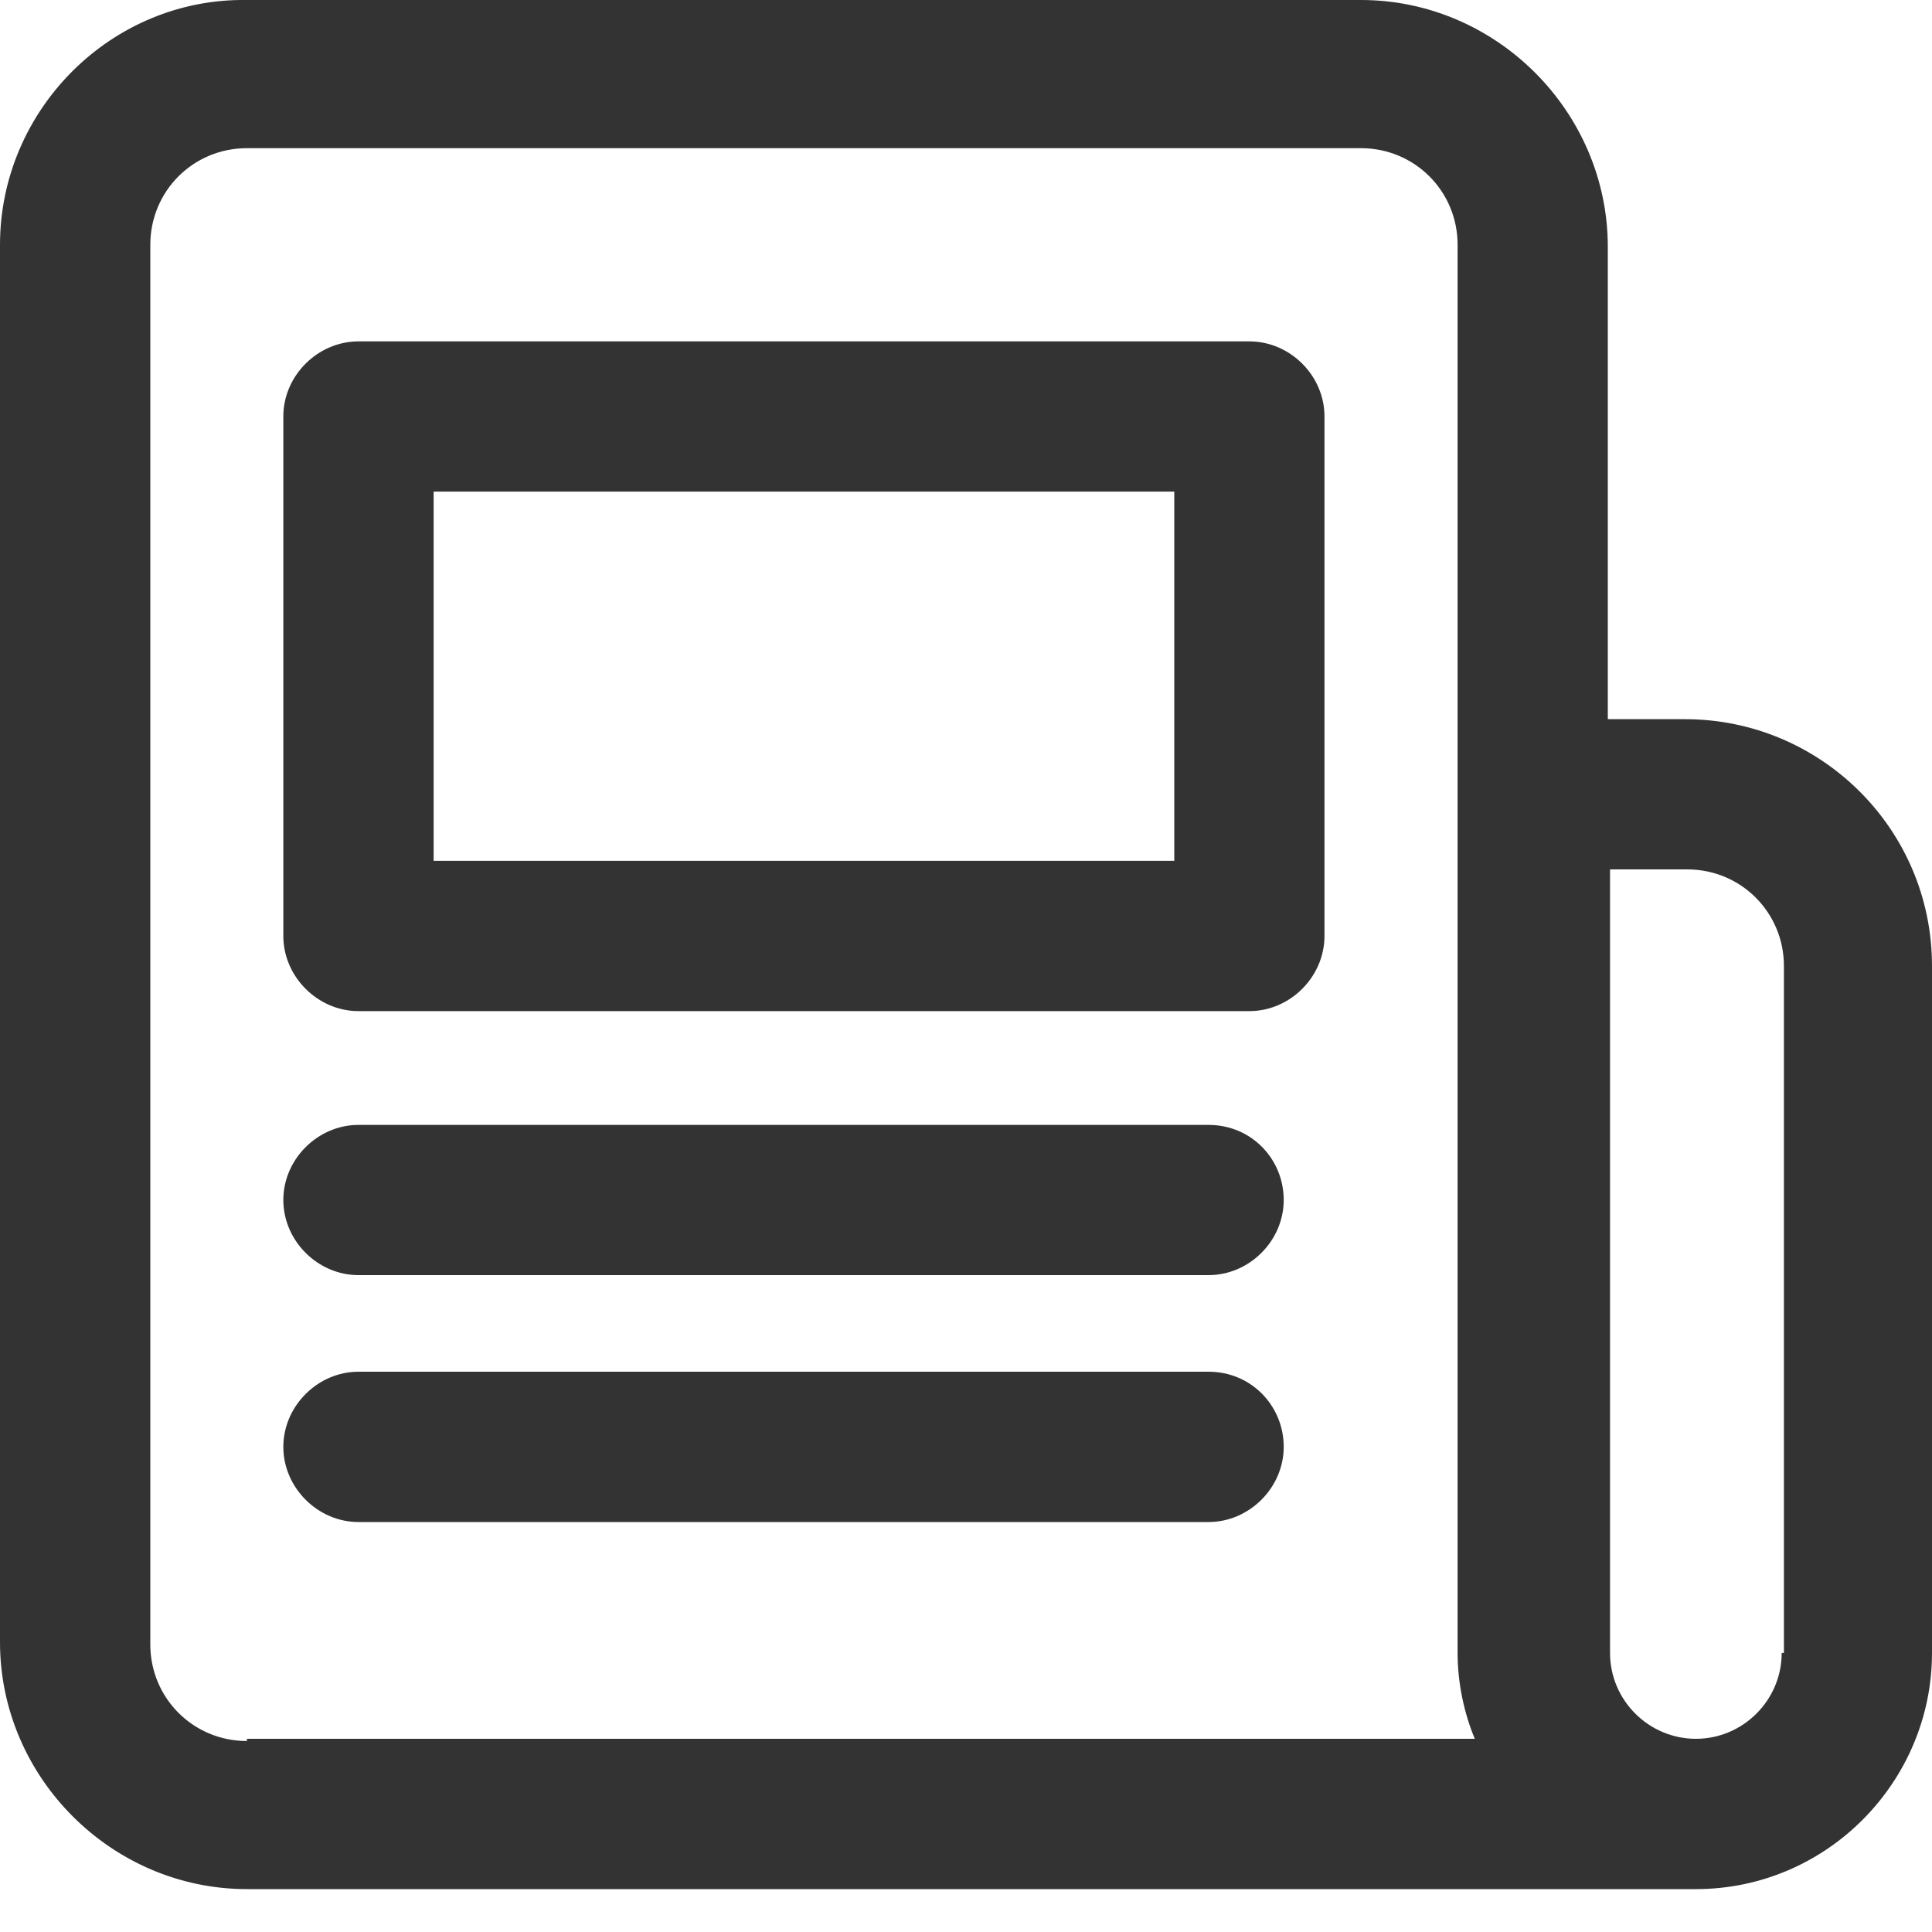
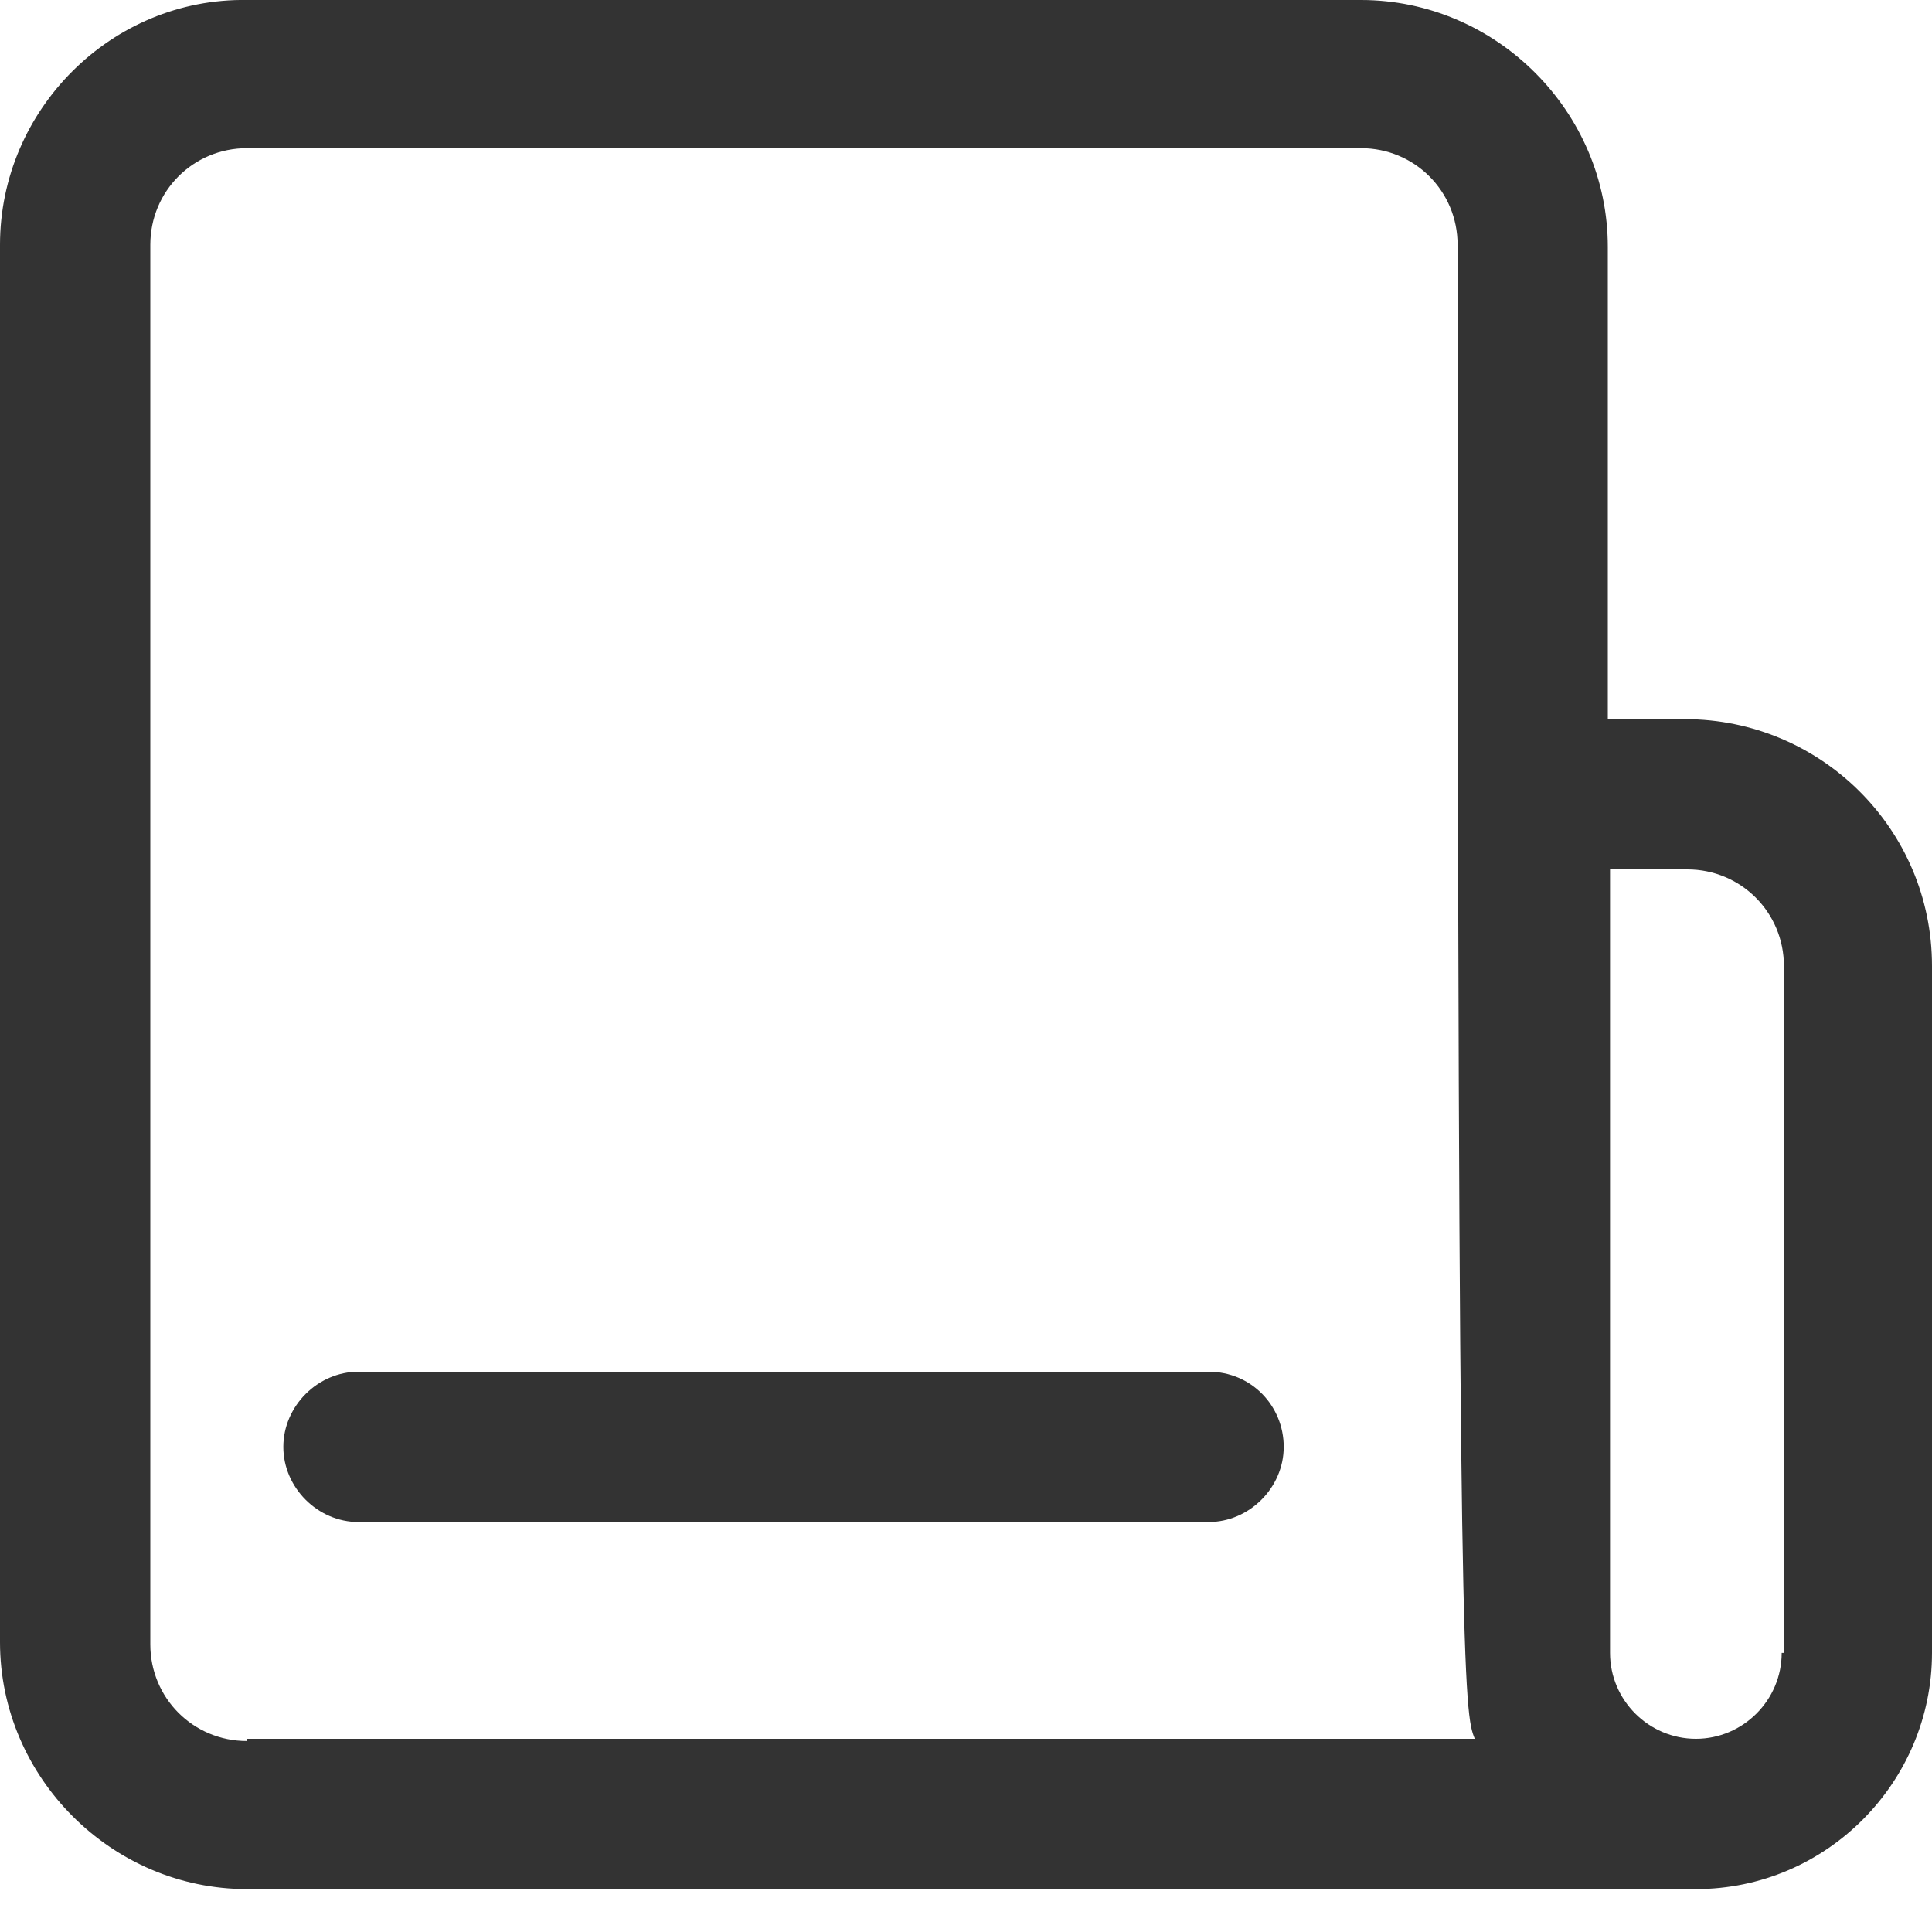
<svg xmlns="http://www.w3.org/2000/svg" width="20" height="20" viewBox="0 0 20 20" fill="none">
-   <path d="M17.444 7.445H16.644V2.556C16.644 1.156 15.489 0 14.089 0H2.556C1.156 -0.022 0 1.134 0 2.534V17C0 18.4 1.156 19.556 2.556 19.556H17.556C18.911 19.556 20 18.445 20 17.111V10C20 8.578 18.844 7.445 17.444 7.445ZM2.556 18.023C2 18.023 1.556 17.578 1.556 17.023V2.534C1.556 1.978 2 1.534 2.556 1.534H14.089C14.644 1.534 15.089 1.978 15.089 2.534V17.111C15.089 17.422 15.156 17.734 15.267 18H2.556V18.023ZM18.444 17.111C18.444 17.6 18.044 18 17.556 18C17.067 18 16.667 17.6 16.667 17.111V9H17.467C18.022 9 18.467 9.445 18.467 10V17.111H18.444Z" fill="black" fill-opacity="0.8" />
-   <path d="M12.933 3.534H3.711C3.289 3.534 2.933 3.889 2.933 4.311V9.689C2.933 10.111 3.289 10.467 3.711 10.467H12.933C13.356 10.467 13.711 10.111 13.711 9.689V4.311C13.711 3.889 13.356 3.534 12.933 3.534ZM12.156 8.911H4.489V5.089H12.156V8.911Z" fill="black" fill-opacity="0.8" />
-   <path d="M12.511 11.645H3.711C3.289 11.645 2.933 12 2.933 12.422C2.933 12.845 3.289 13.2 3.711 13.2H12.511C12.933 13.2 13.289 12.845 13.289 12.422C13.289 12 12.956 11.645 12.511 11.645Z" fill="black" fill-opacity="0.8" />
+   <path d="M17.444 7.445H16.644V2.556C16.644 1.156 15.489 0 14.089 0H2.556C1.156 -0.022 0 1.134 0 2.534V17C0 18.4 1.156 19.556 2.556 19.556H17.556C18.911 19.556 20 18.445 20 17.111V10C20 8.578 18.844 7.445 17.444 7.445ZM2.556 18.023C2 18.023 1.556 17.578 1.556 17.023V2.534C1.556 1.978 2 1.534 2.556 1.534H14.089C14.644 1.534 15.089 1.978 15.089 2.534C15.089 17.422 15.156 17.734 15.267 18H2.556V18.023ZM18.444 17.111C18.444 17.6 18.044 18 17.556 18C17.067 18 16.667 17.6 16.667 17.111V9H17.467C18.022 9 18.467 9.445 18.467 10V17.111H18.444Z" fill="black" fill-opacity="0.8" />
  <path d="M12.511 14.2H3.711C3.289 14.2 2.933 14.556 2.933 14.978C2.933 15.4 3.289 15.756 3.711 15.756H12.511C12.933 15.756 13.289 15.4 13.289 14.978C13.289 14.556 12.956 14.2 12.511 14.2Z" fill="black" fill-opacity="0.8" />
</svg>